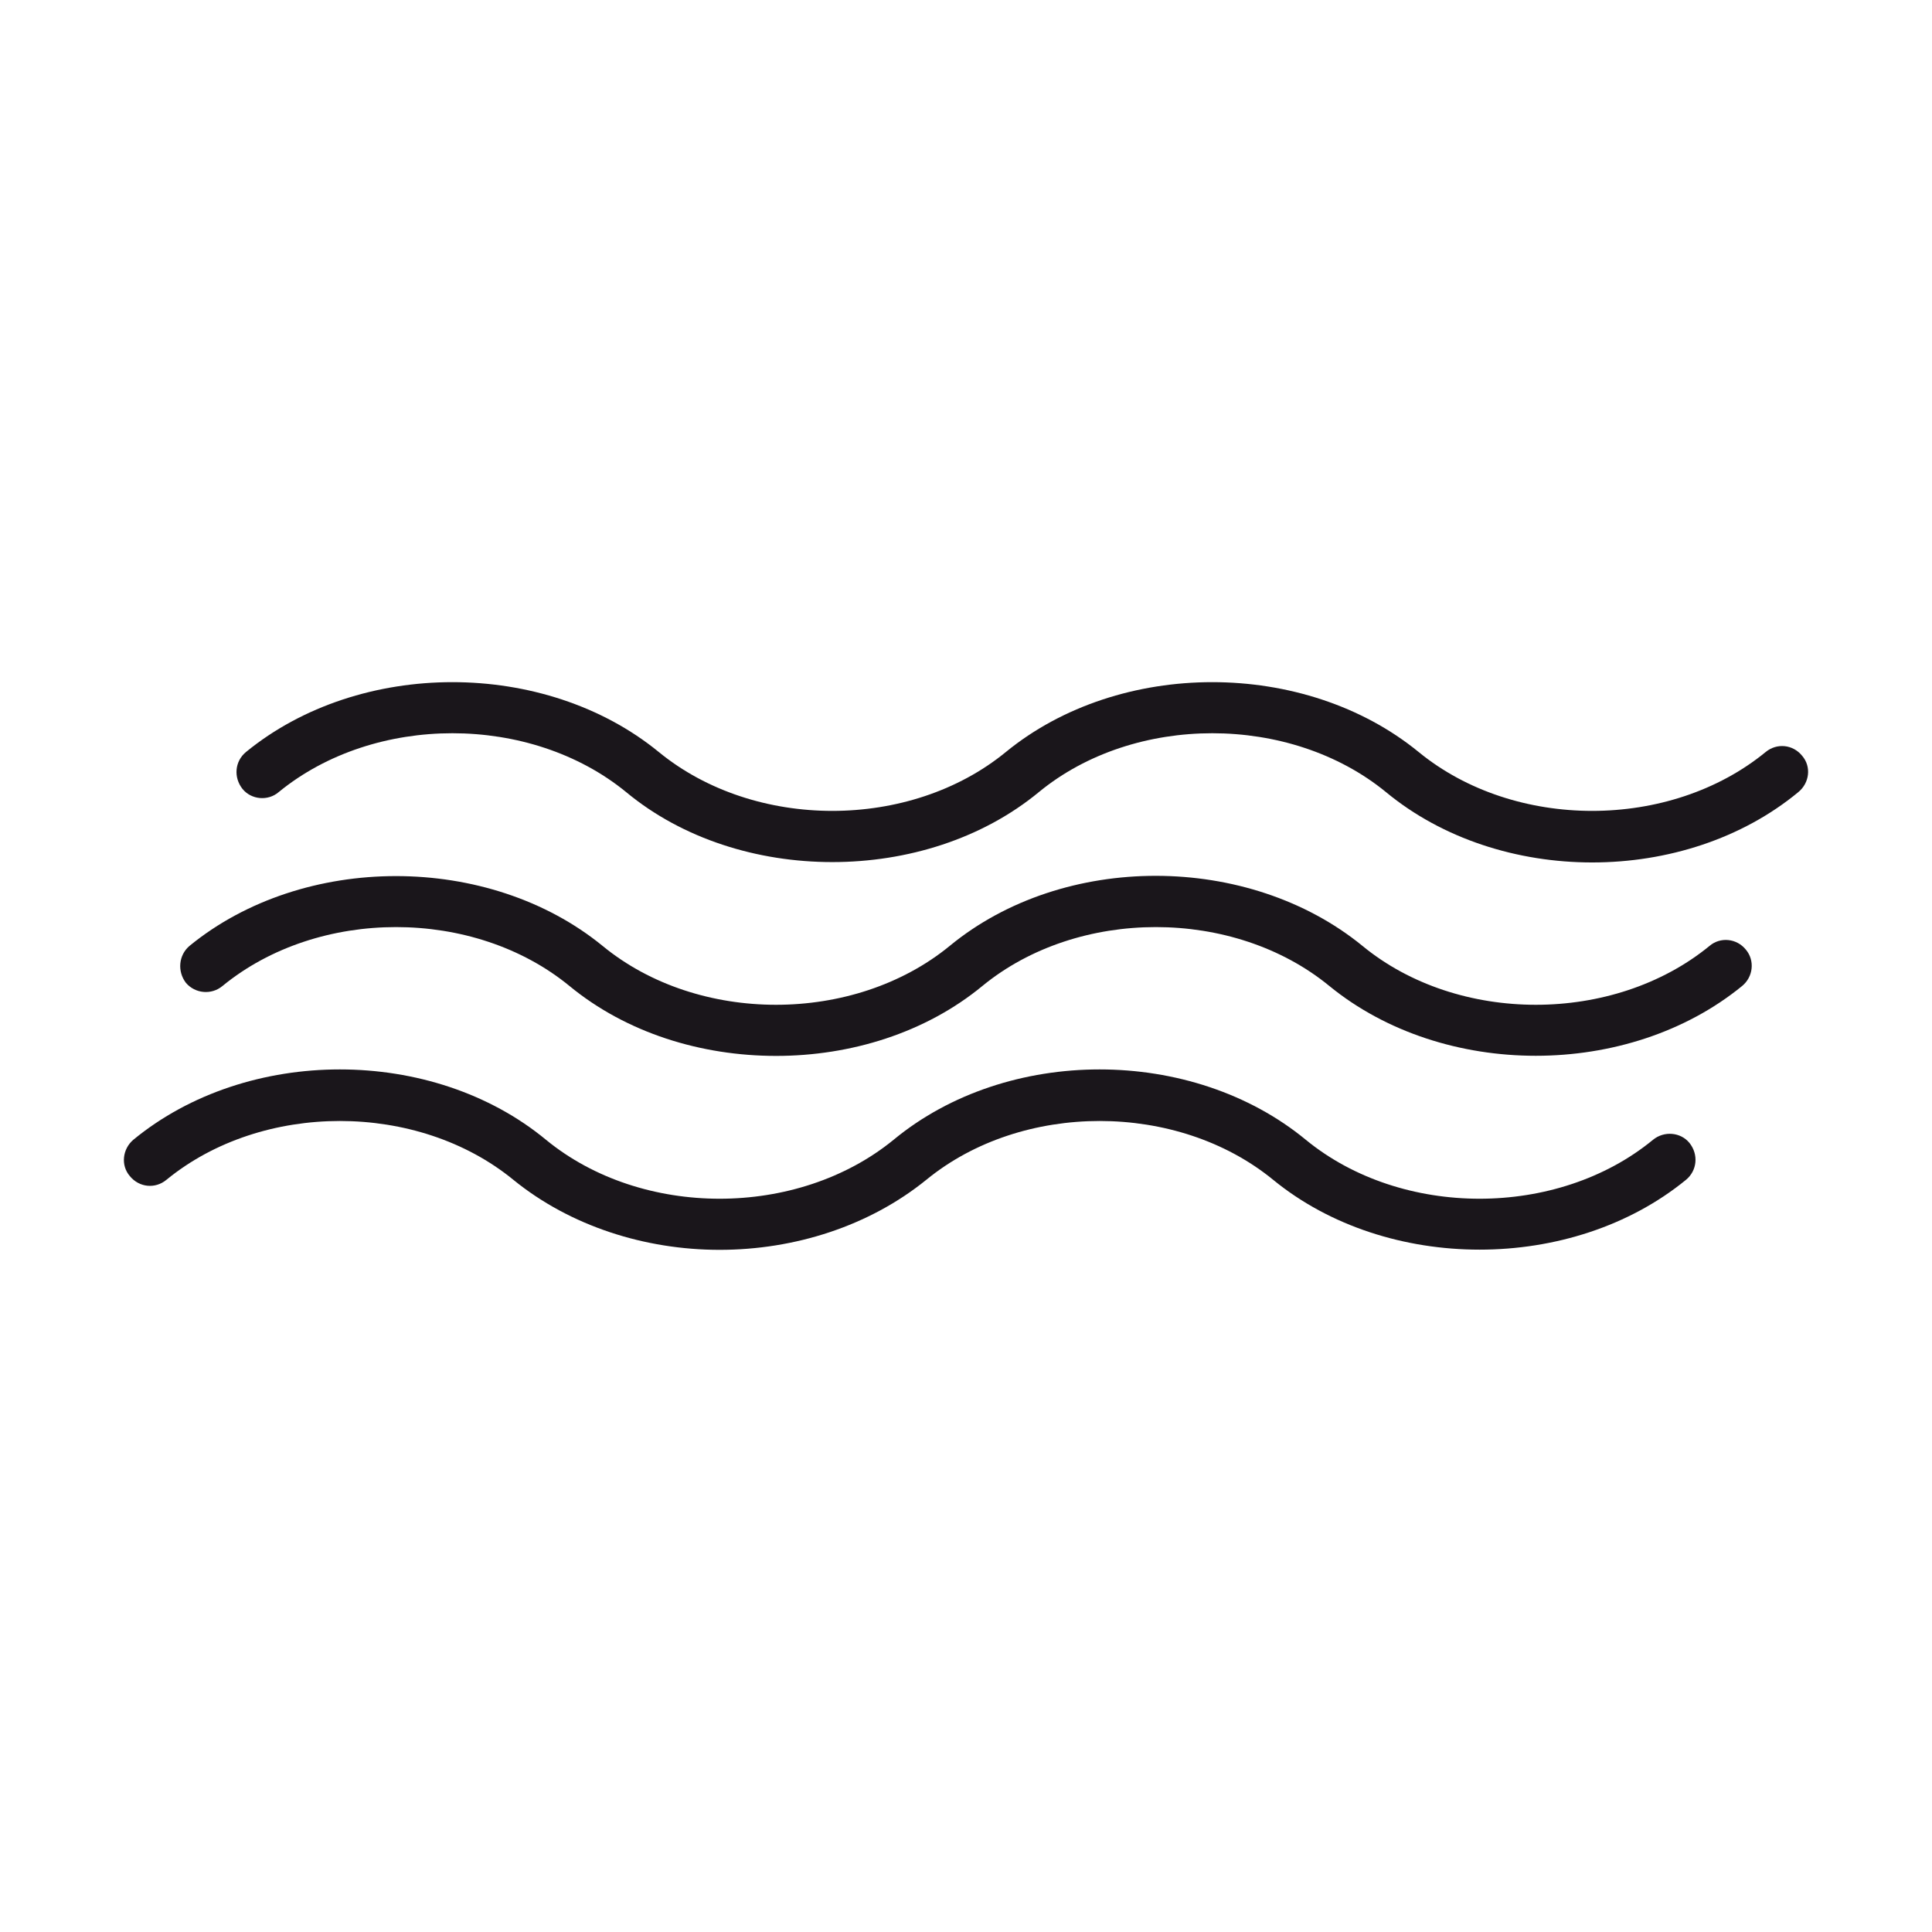
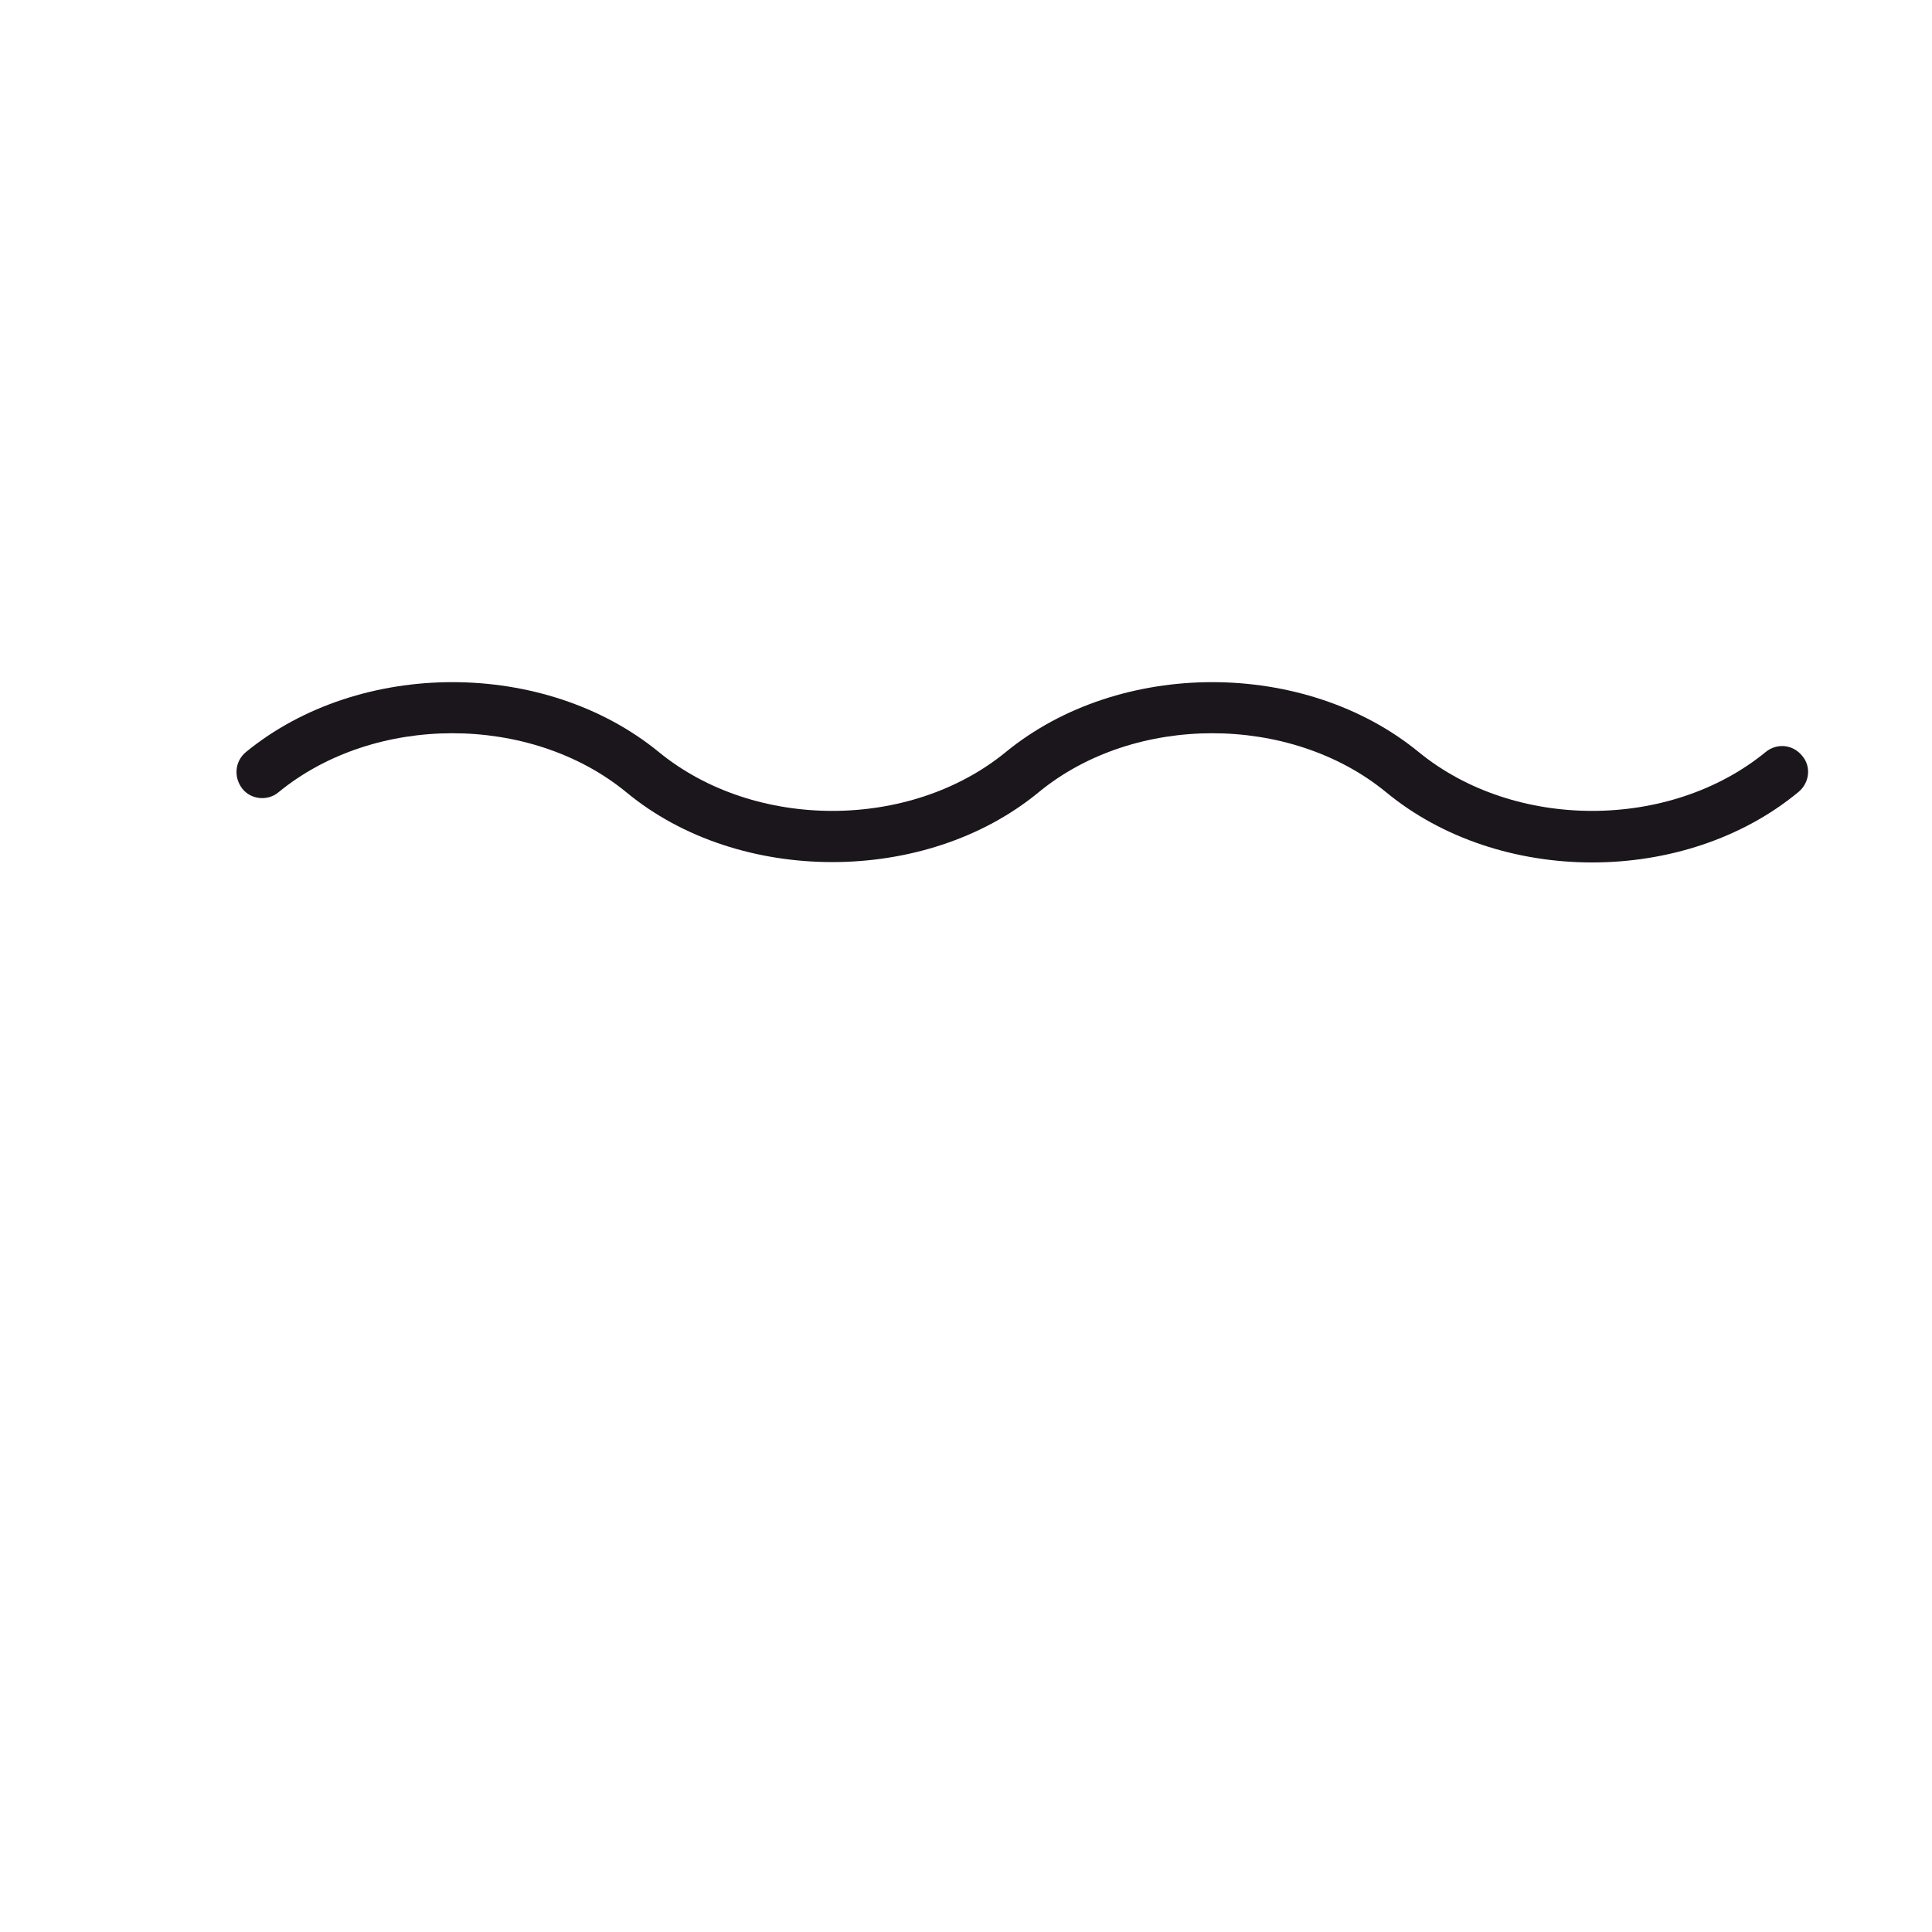
<svg xmlns="http://www.w3.org/2000/svg" version="1.1" id="Layer_1" x="0px" y="0px" width="200px" height="200px" viewBox="0 0 200 200" enable-background="new 0 0 200 200" xml:space="preserve">
  <g>
    <path fill="#1A161B" d="M186.566,78.25c-0.956-1.198-2.634-1.352-3.783-0.403c-9.92,8.129-26.006,8.129-35.926,0   c-11.792-9.641-30.944-9.641-42.73,0c-9.92,8.129-26.011,8.129-35.931,0c-11.787-9.641-30.944-9.641-42.731,0   c-1.162,0.955-1.311,2.632-0.355,3.83c0.907,1.109,2.626,1.275,3.741,0.32c9.92-8.123,26.041-8.123,35.967,0   c5.852,4.856,13.613,7.246,21.339,7.246c7.738,0,15.499-2.389,21.387-7.246c9.884-8.123,26.011-8.123,35.931,0   c11.745,9.712,30.95,9.712,42.689,0C187.325,81.043,187.521,79.365,186.566,78.25" />
-     <path fill="#1A161B" d="M176.967,97.923c-9.926,8.123-26.041,8.123-35.919,0c-11.794-9.641-30.95-9.712-42.738,0   c-9.919,8.123-26.046,8.123-35.925,0c-11.793-9.641-30.992-9.641-42.773,0c-1.121,0.955-1.274,2.633-0.362,3.825   c0.955,1.114,2.639,1.274,3.783,0.32c9.919-8.129,26.011-8.129,35.919,0c5.899,4.855,13.625,7.239,21.392,7.239   c7.726,0,15.458-2.384,21.351-7.239c9.908-8.129,26.006-8.129,35.919,0c11.794,9.635,30.944,9.635,42.731,0   c1.162-0.955,1.317-2.639,0.403-3.742C179.794,97.123,178.081,96.969,176.967,97.923" />
-     <path fill="#1A161B" d="M171.108,117.999c-9.879,8.124-26.006,8.124-35.919,0c-11.793-9.724-30.943-9.724-42.696,0   c-9.955,8.124-26.052,8.124-35.96,0c-11.751-9.724-30.944-9.724-42.744,0c-1.103,0.949-1.31,2.628-0.355,3.742   c0.961,1.191,2.632,1.357,3.789,0.397c9.914-8.124,26.005-8.124,35.925,0c5.887,4.785,13.613,7.245,21.345,7.245   c7.767,0,15.486-2.46,21.392-7.245c9.914-8.124,25.994-8.124,35.918,0c11.781,9.634,30.944,9.634,42.727,0   c1.161-0.955,1.321-2.627,0.36-3.825C173.979,117.199,172.265,117.045,171.108,117.999" />
  </g>
</svg>